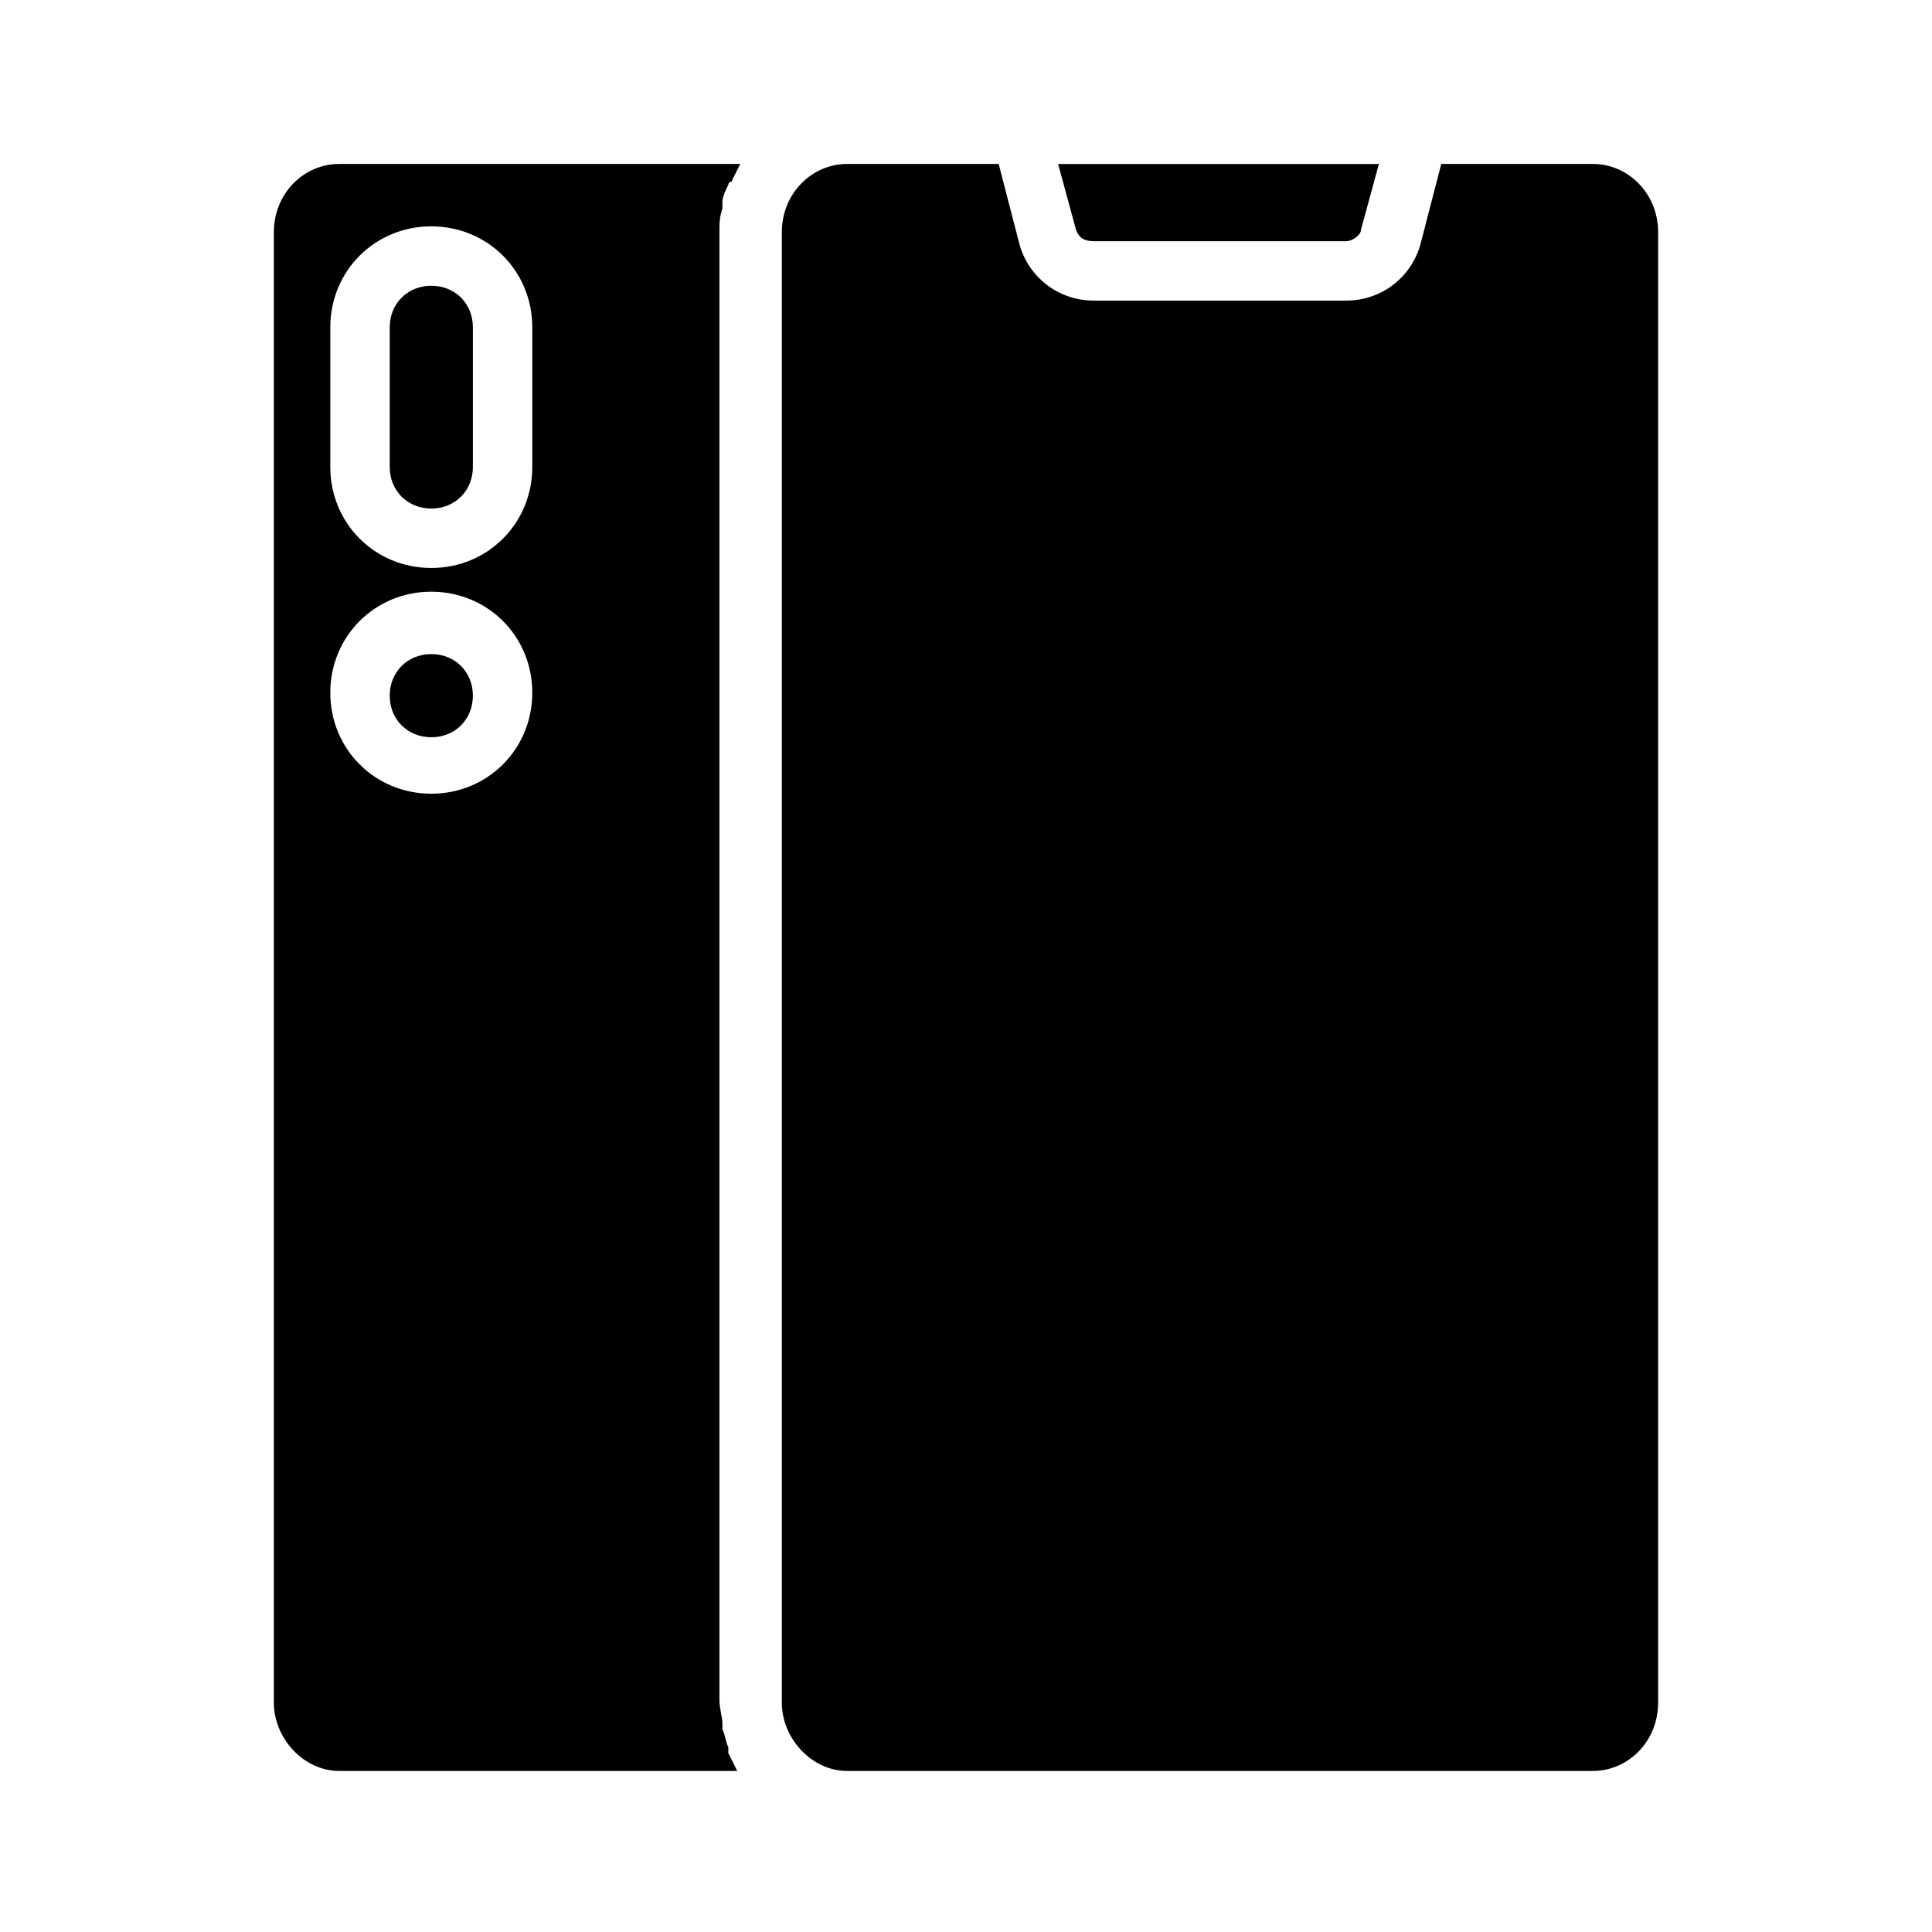
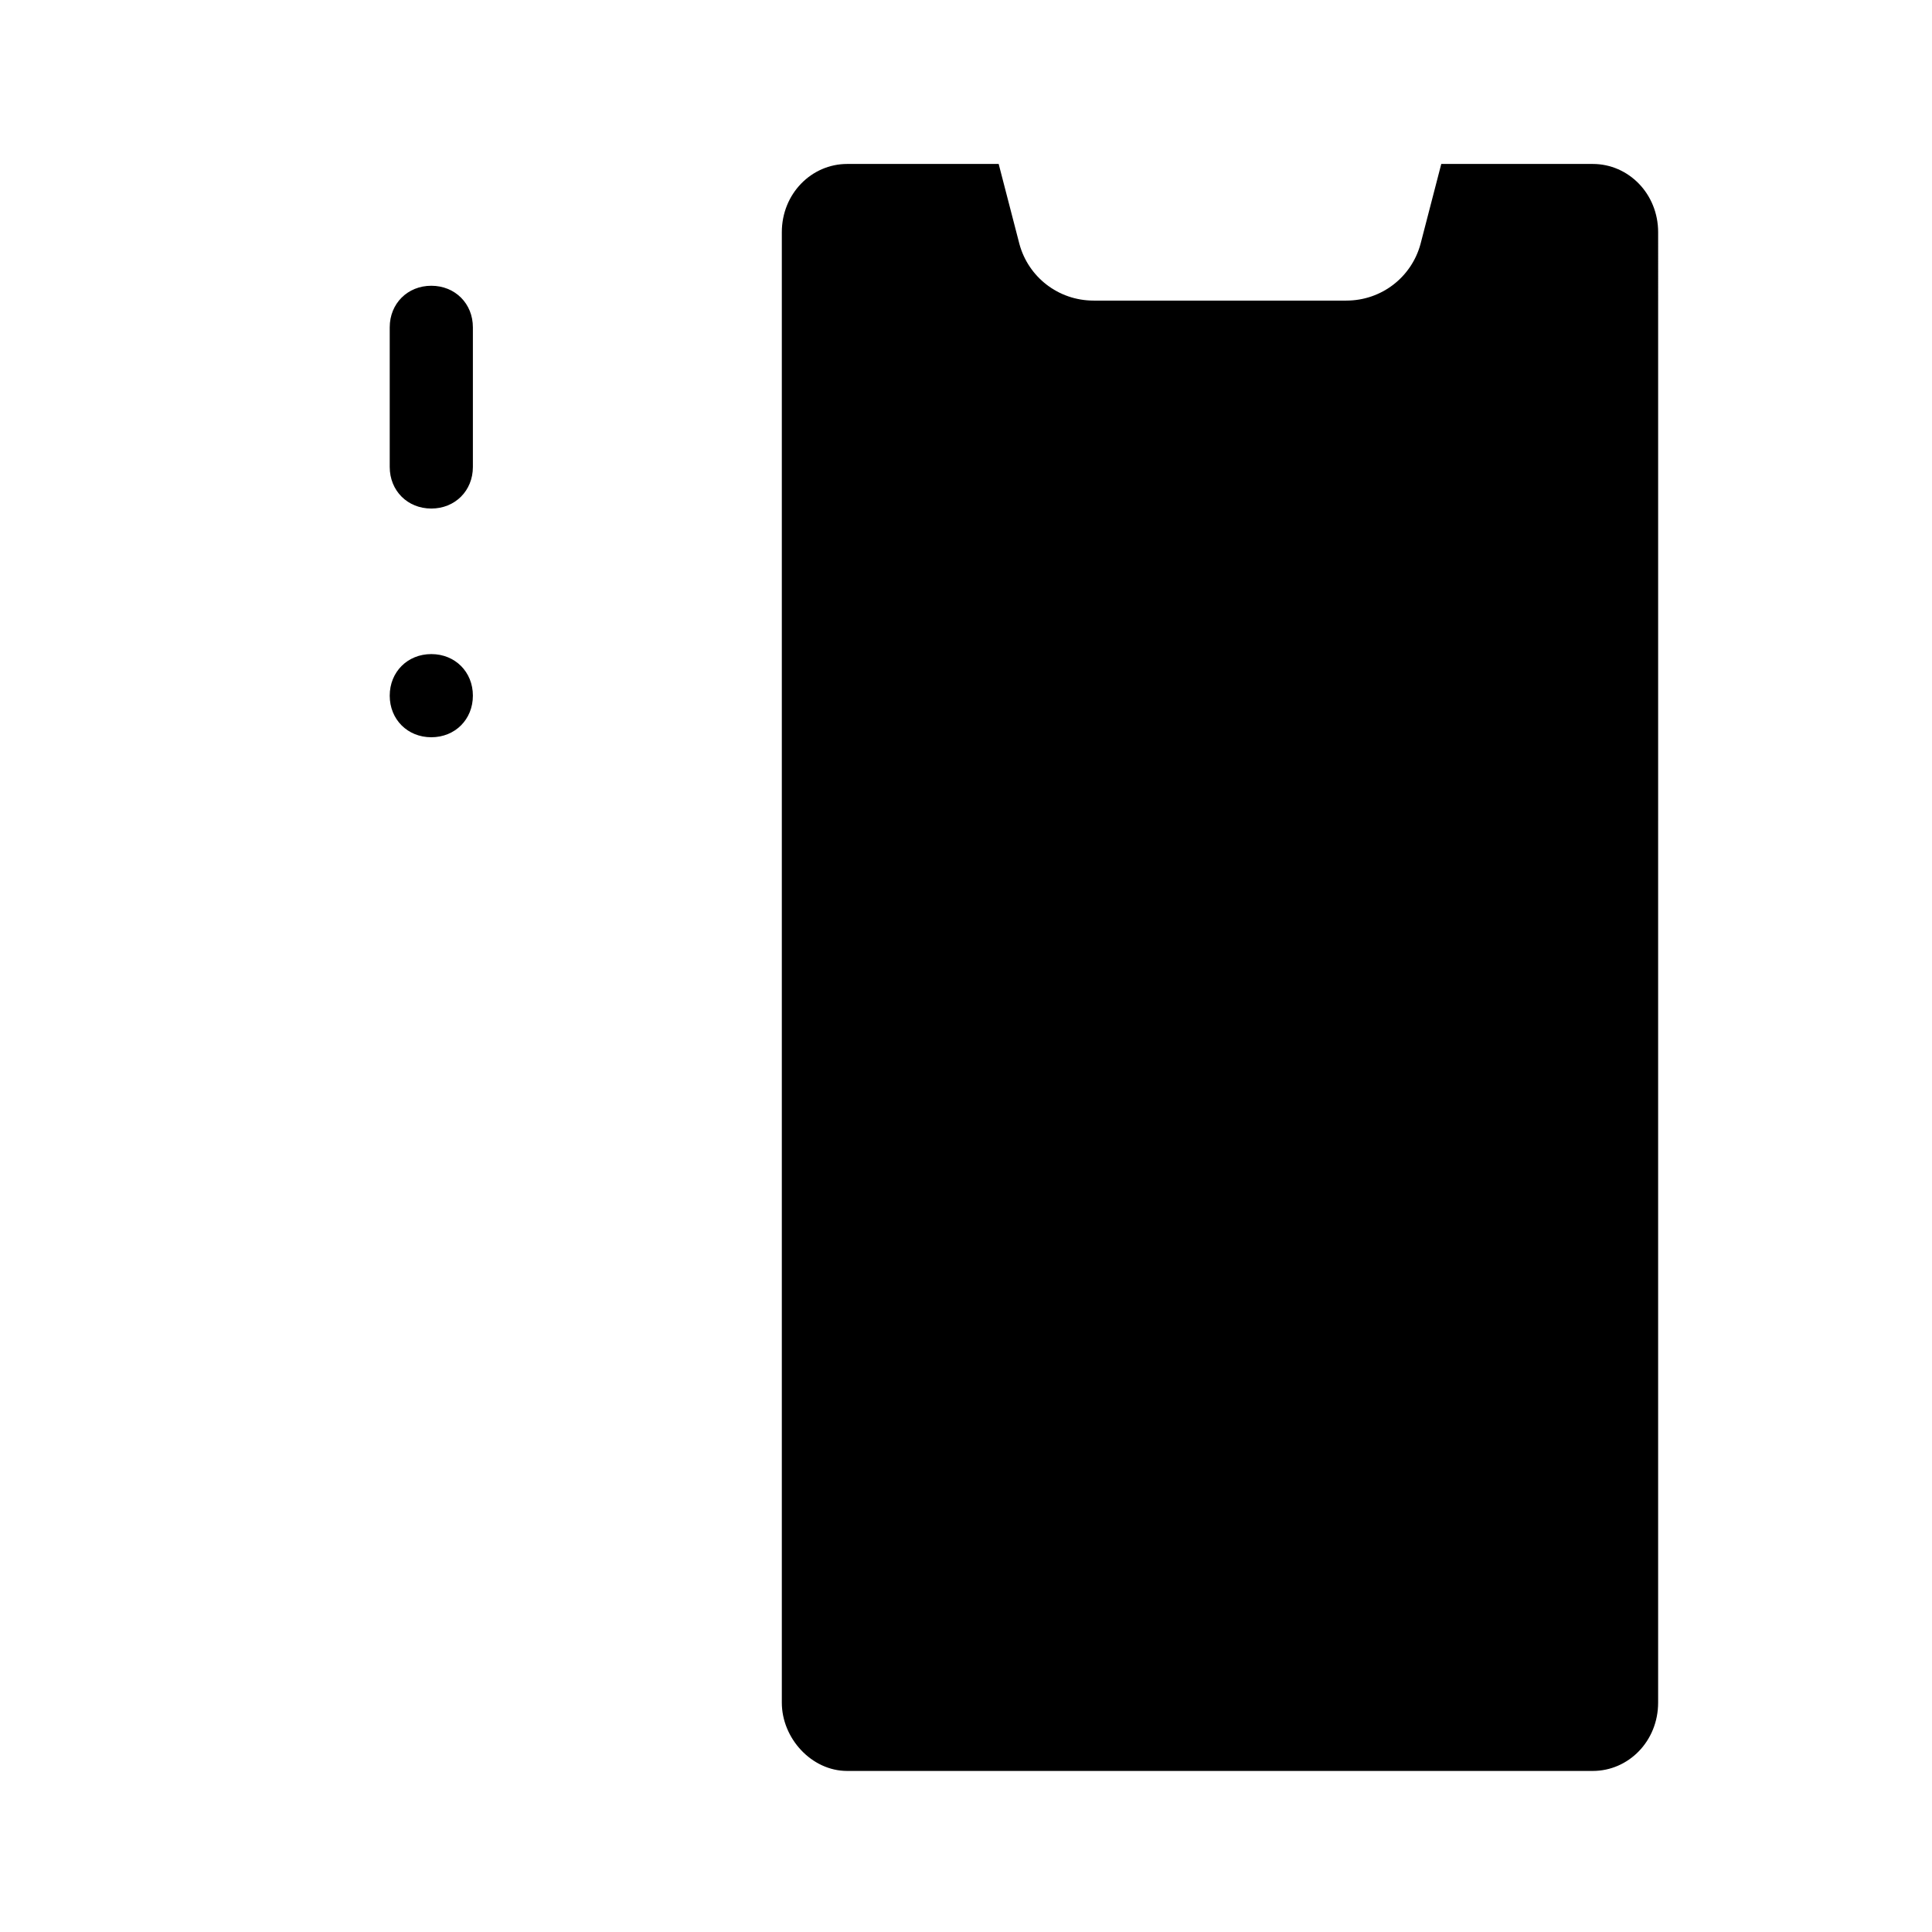
<svg xmlns="http://www.w3.org/2000/svg" fill="#000000" width="800px" height="800px" version="1.1" viewBox="144 144 512 512">
  <g>
    <path d="m258.3 317.34c-6.297 0-11.02 4.723-11.02 11.02s4.723 11.02 11.02 11.02 11.02-4.723 11.02-11.02c0.004-6.297-4.719-11.02-11.02-11.02z" />
-     <path d="m433.85 207.92h66.914c1.574 0 3.938-1.574 3.938-3.148l4.719-17.32h-85.016l4.723 17.32c0.789 2.359 2.363 3.148 4.723 3.148z" />
    <path d="m258.3 219.73c-6.297 0-11.02 4.723-11.02 11.02v37c0 6.297 4.723 11.02 11.02 11.02s11.02-4.723 11.02-11.02v-37c0.004-6.297-4.719-11.02-11.02-11.02z" />
    <path d="m566.1 187.45h-40.148l-5.512 21.254c-2.363 8.66-10.234 14.957-19.68 14.957h-66.914c-9.445 0-17.32-6.297-19.68-14.957l-5.508-21.254h-40.148c-9.445 0-17.32 7.871-17.32 18.105v389.66c0 9.445 7.871 18.105 17.32 18.105h197.59c9.445 0 17.32-7.871 17.32-18.105l0.004-389.66c0-10.234-7.875-18.105-17.32-18.105z" />
-     <path d="m337.02 607.03c-0.789-1.574-0.789-3.148-1.574-4.723v-1.574c0-1.574-0.789-3.938-0.789-6.297v-388.88c0-2.363 0-3.938 0.789-6.297v-1.574c0-1.574 0.789-3.148 1.574-4.723 0 0 0-0.789 0.789-0.789 0.789-1.574 1.574-3.148 2.363-4.723h-106.28c-9.445 0-17.316 7.871-17.316 18.105v389.66c0 9.445 7.871 18.105 17.32 18.105h105.48c-0.789-1.574-1.574-3.148-2.363-4.723v-1.574zm-78.723-252.69c-14.957 0-26.766-11.809-26.766-26.766s11.809-26.766 26.766-26.766 26.766 11.809 26.766 26.766-11.809 26.766-26.766 26.766zm26.766-86.59c0 14.957-11.809 26.766-26.766 26.766s-26.766-11.809-26.766-26.766v-37c0-14.957 11.809-26.766 26.766-26.766s26.766 11.809 26.766 26.766z" />
  </g>
</svg>